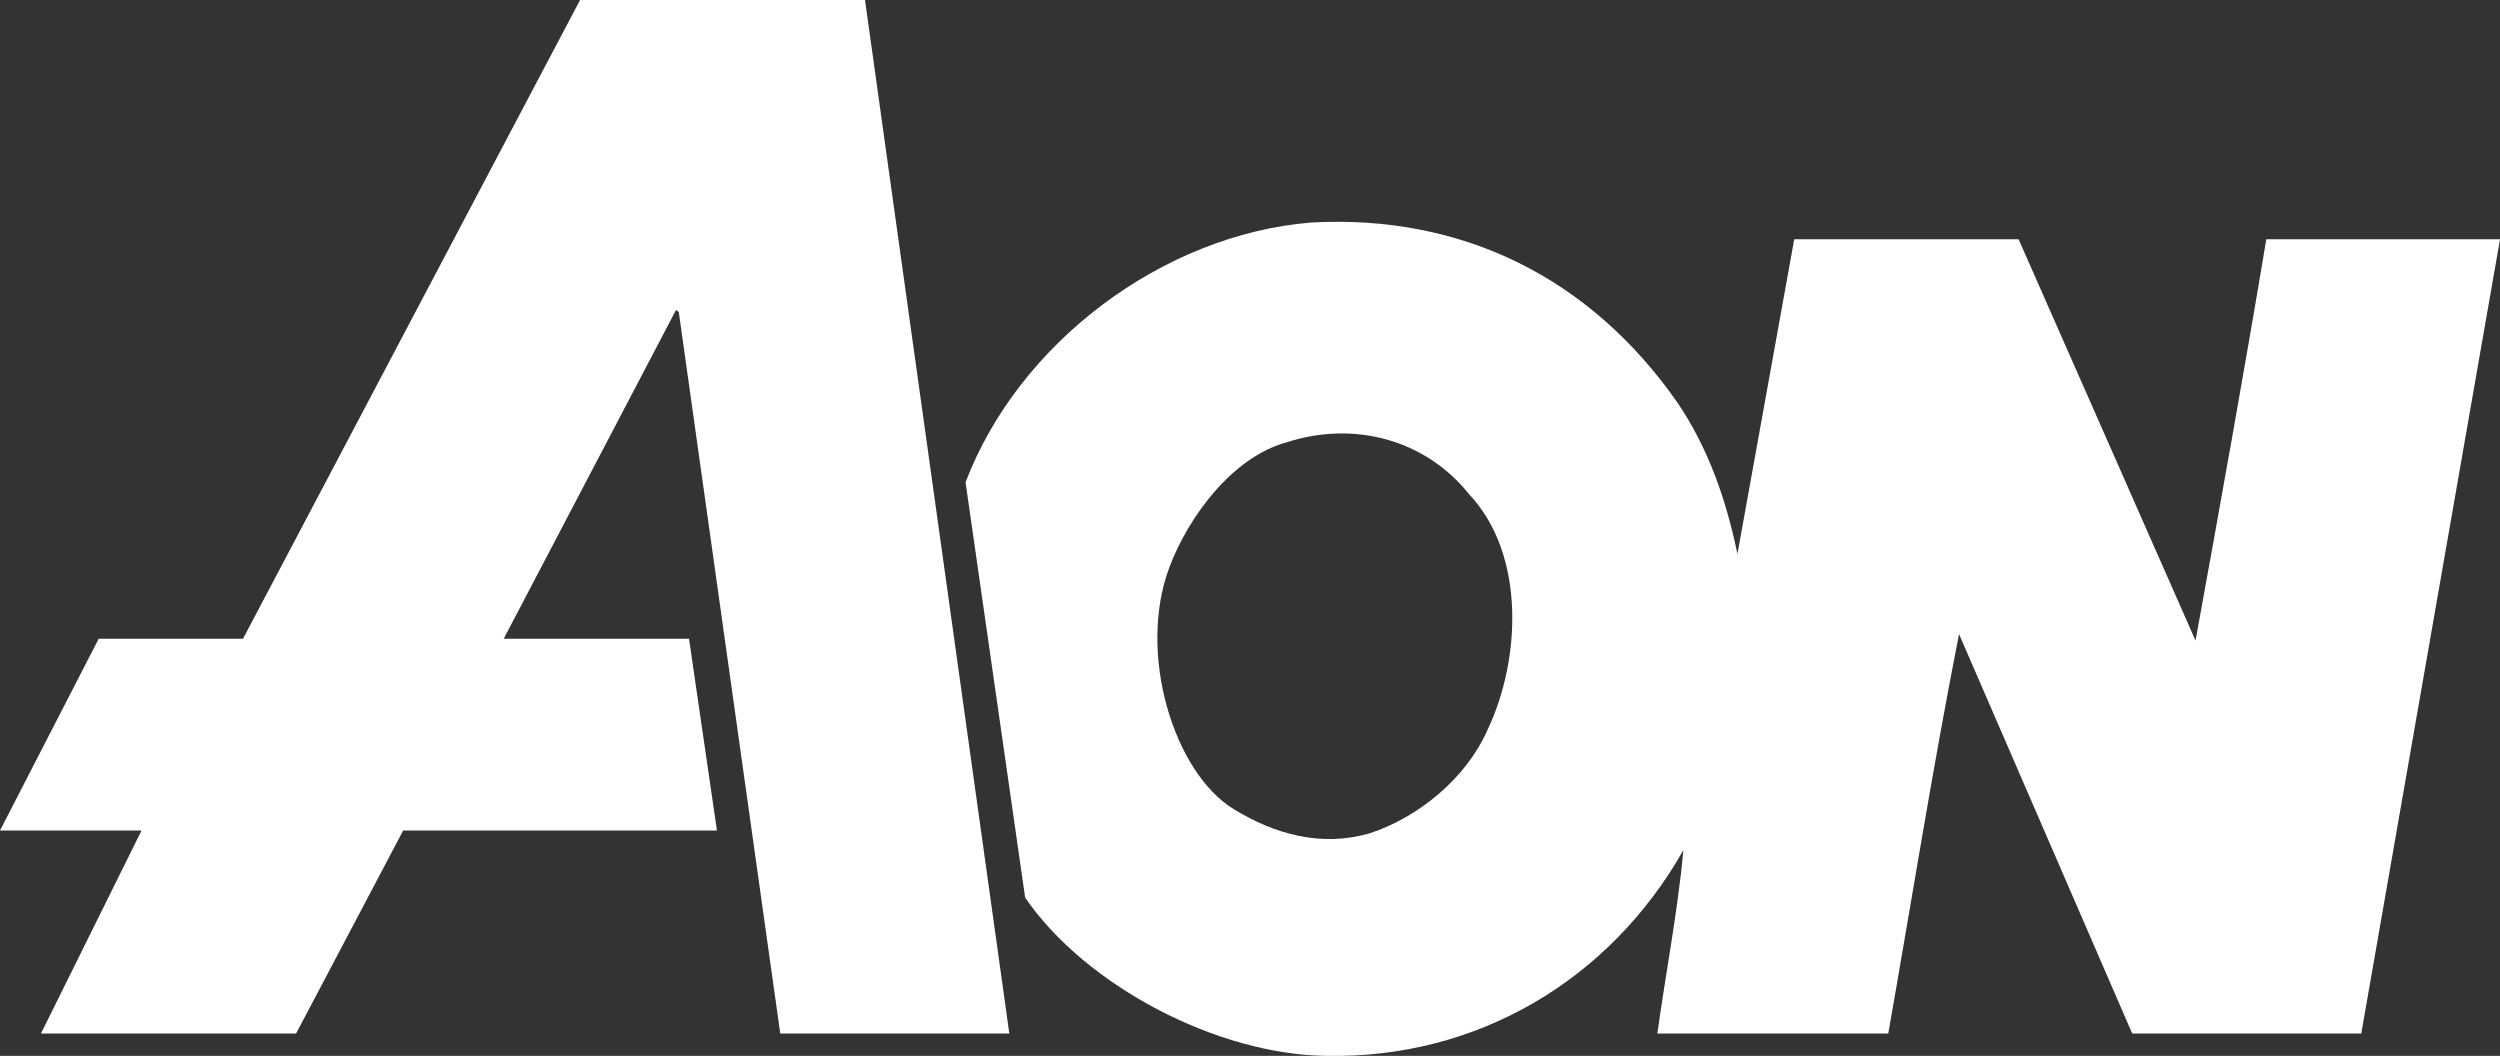
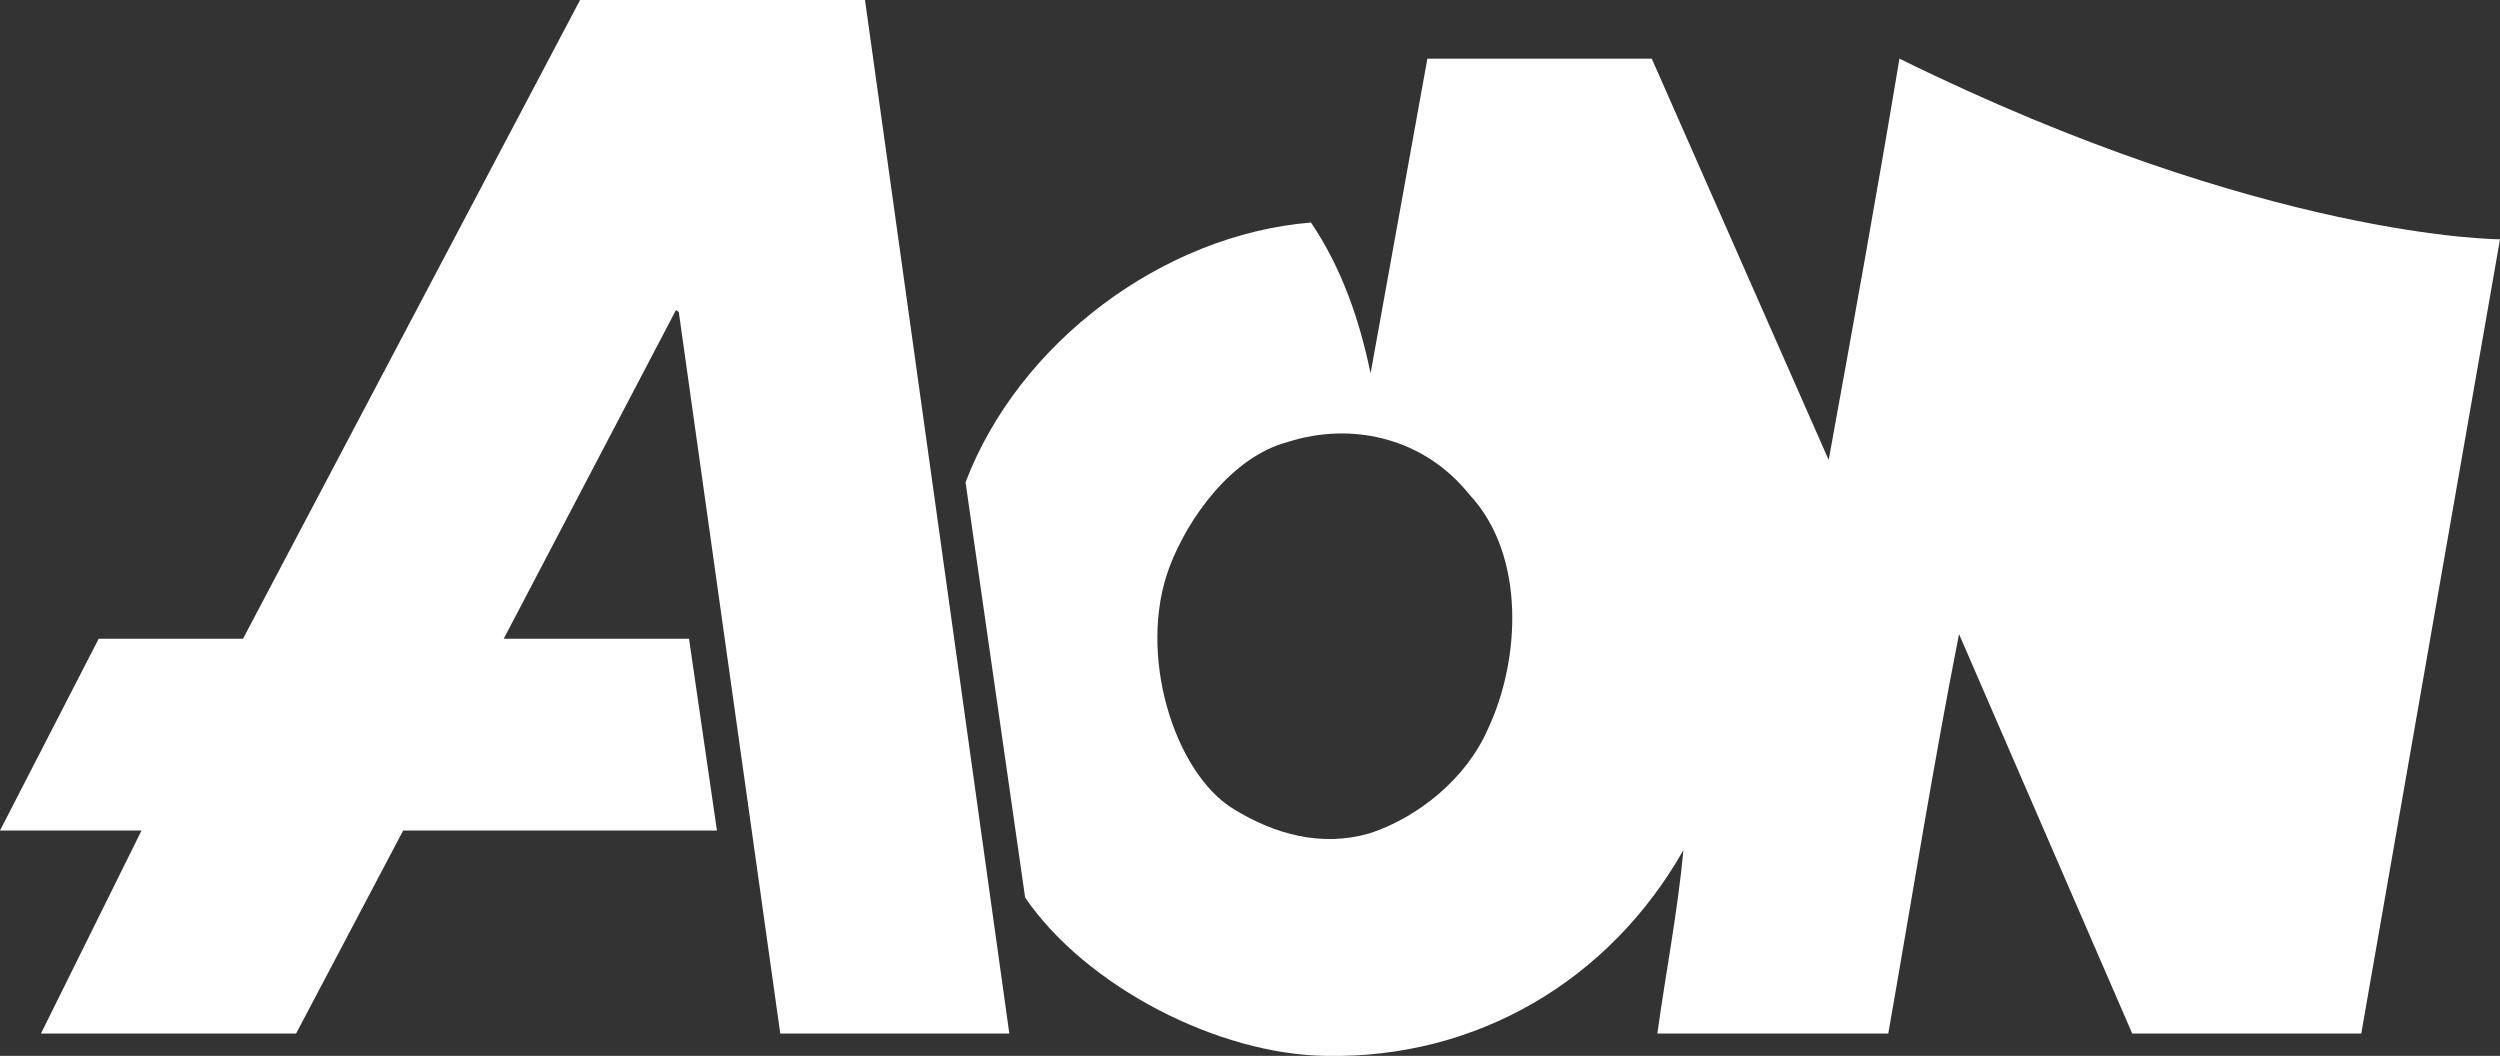
<svg xmlns="http://www.w3.org/2000/svg" version="1.1" id="Layer_1" x="0px" y="0px" viewBox="0 0 268.5 113.4" style="enable-background:new 0 0 268.5 113.4;" xml:space="preserve">
  <rect x="0" y="0" width="268.5" height="113.4" fill="#333333" stroke="none" />
  <style type="text/css">
	.st0{fill:#FFFFFF;}
</style>
  <g>
-     <path class="st0" d="M92.9,0l15.5,111H83.8L72.9,33.5l-0.3-0.2L54.1,68.6H74l3,20.6H43.3L31.8,111H4.4l10.8-21.8H0l10.6-20.6h15.5   L62.3,0H92.9z M268.5,25.7L253.6,111H229l-18.6-42.9c-2.8,14.2-5.1,28.7-7.6,42.9H178c0.9-6.5,2.2-13.2,2.8-19.7   c-8,14.1-22.3,22.4-38.3,22.1c-11.7-0.1-25.9-7.5-32.4-17l-6.4-44.6c5.7-15,21.2-26.6,37.1-27.9c16.2-0.9,30,5.9,39.4,19.4   c3.3,4.9,5.2,10.4,6.4,16.2l6.1-33.8h24.1l19,43.1c2.6-14.3,5.2-28.7,7.6-43.1C243.4,25.7,268.5,25.7,268.5,25.7z M157.8,53.1   c-4.8-6-12.5-7.9-19.6-5.6c-5.9,1.6-10.6,8.1-12.6,13.4c-3.5,9.3,0.5,22.1,6.9,26c4.4,2.7,9.4,4.1,14.6,2.6   c5.2-1.7,10.4-5.9,12.7-11.2C163.3,70.9,163.9,59.6,157.8,53.1" />
+     <path class="st0" d="M92.9,0l15.5,111H83.8L72.9,33.5l-0.3-0.2L54.1,68.6H74l3,20.6H43.3L31.8,111H4.4l10.8-21.8H0l10.6-20.6h15.5   L62.3,0H92.9z M268.5,25.7L253.6,111H229l-18.6-42.9c-2.8,14.2-5.1,28.7-7.6,42.9H178c0.9-6.5,2.2-13.2,2.8-19.7   c-8,14.1-22.3,22.4-38.3,22.1c-11.7-0.1-25.9-7.5-32.4-17l-6.4-44.6c5.7-15,21.2-26.6,37.1-27.9c3.3,4.9,5.2,10.4,6.4,16.2l6.1-33.8h24.1l19,43.1c2.6-14.3,5.2-28.7,7.6-43.1C243.4,25.7,268.5,25.7,268.5,25.7z M157.8,53.1   c-4.8-6-12.5-7.9-19.6-5.6c-5.9,1.6-10.6,8.1-12.6,13.4c-3.5,9.3,0.5,22.1,6.9,26c4.4,2.7,9.4,4.1,14.6,2.6   c5.2-1.7,10.4-5.9,12.7-11.2C163.3,70.9,163.9,59.6,157.8,53.1" />
  </g>
</svg>